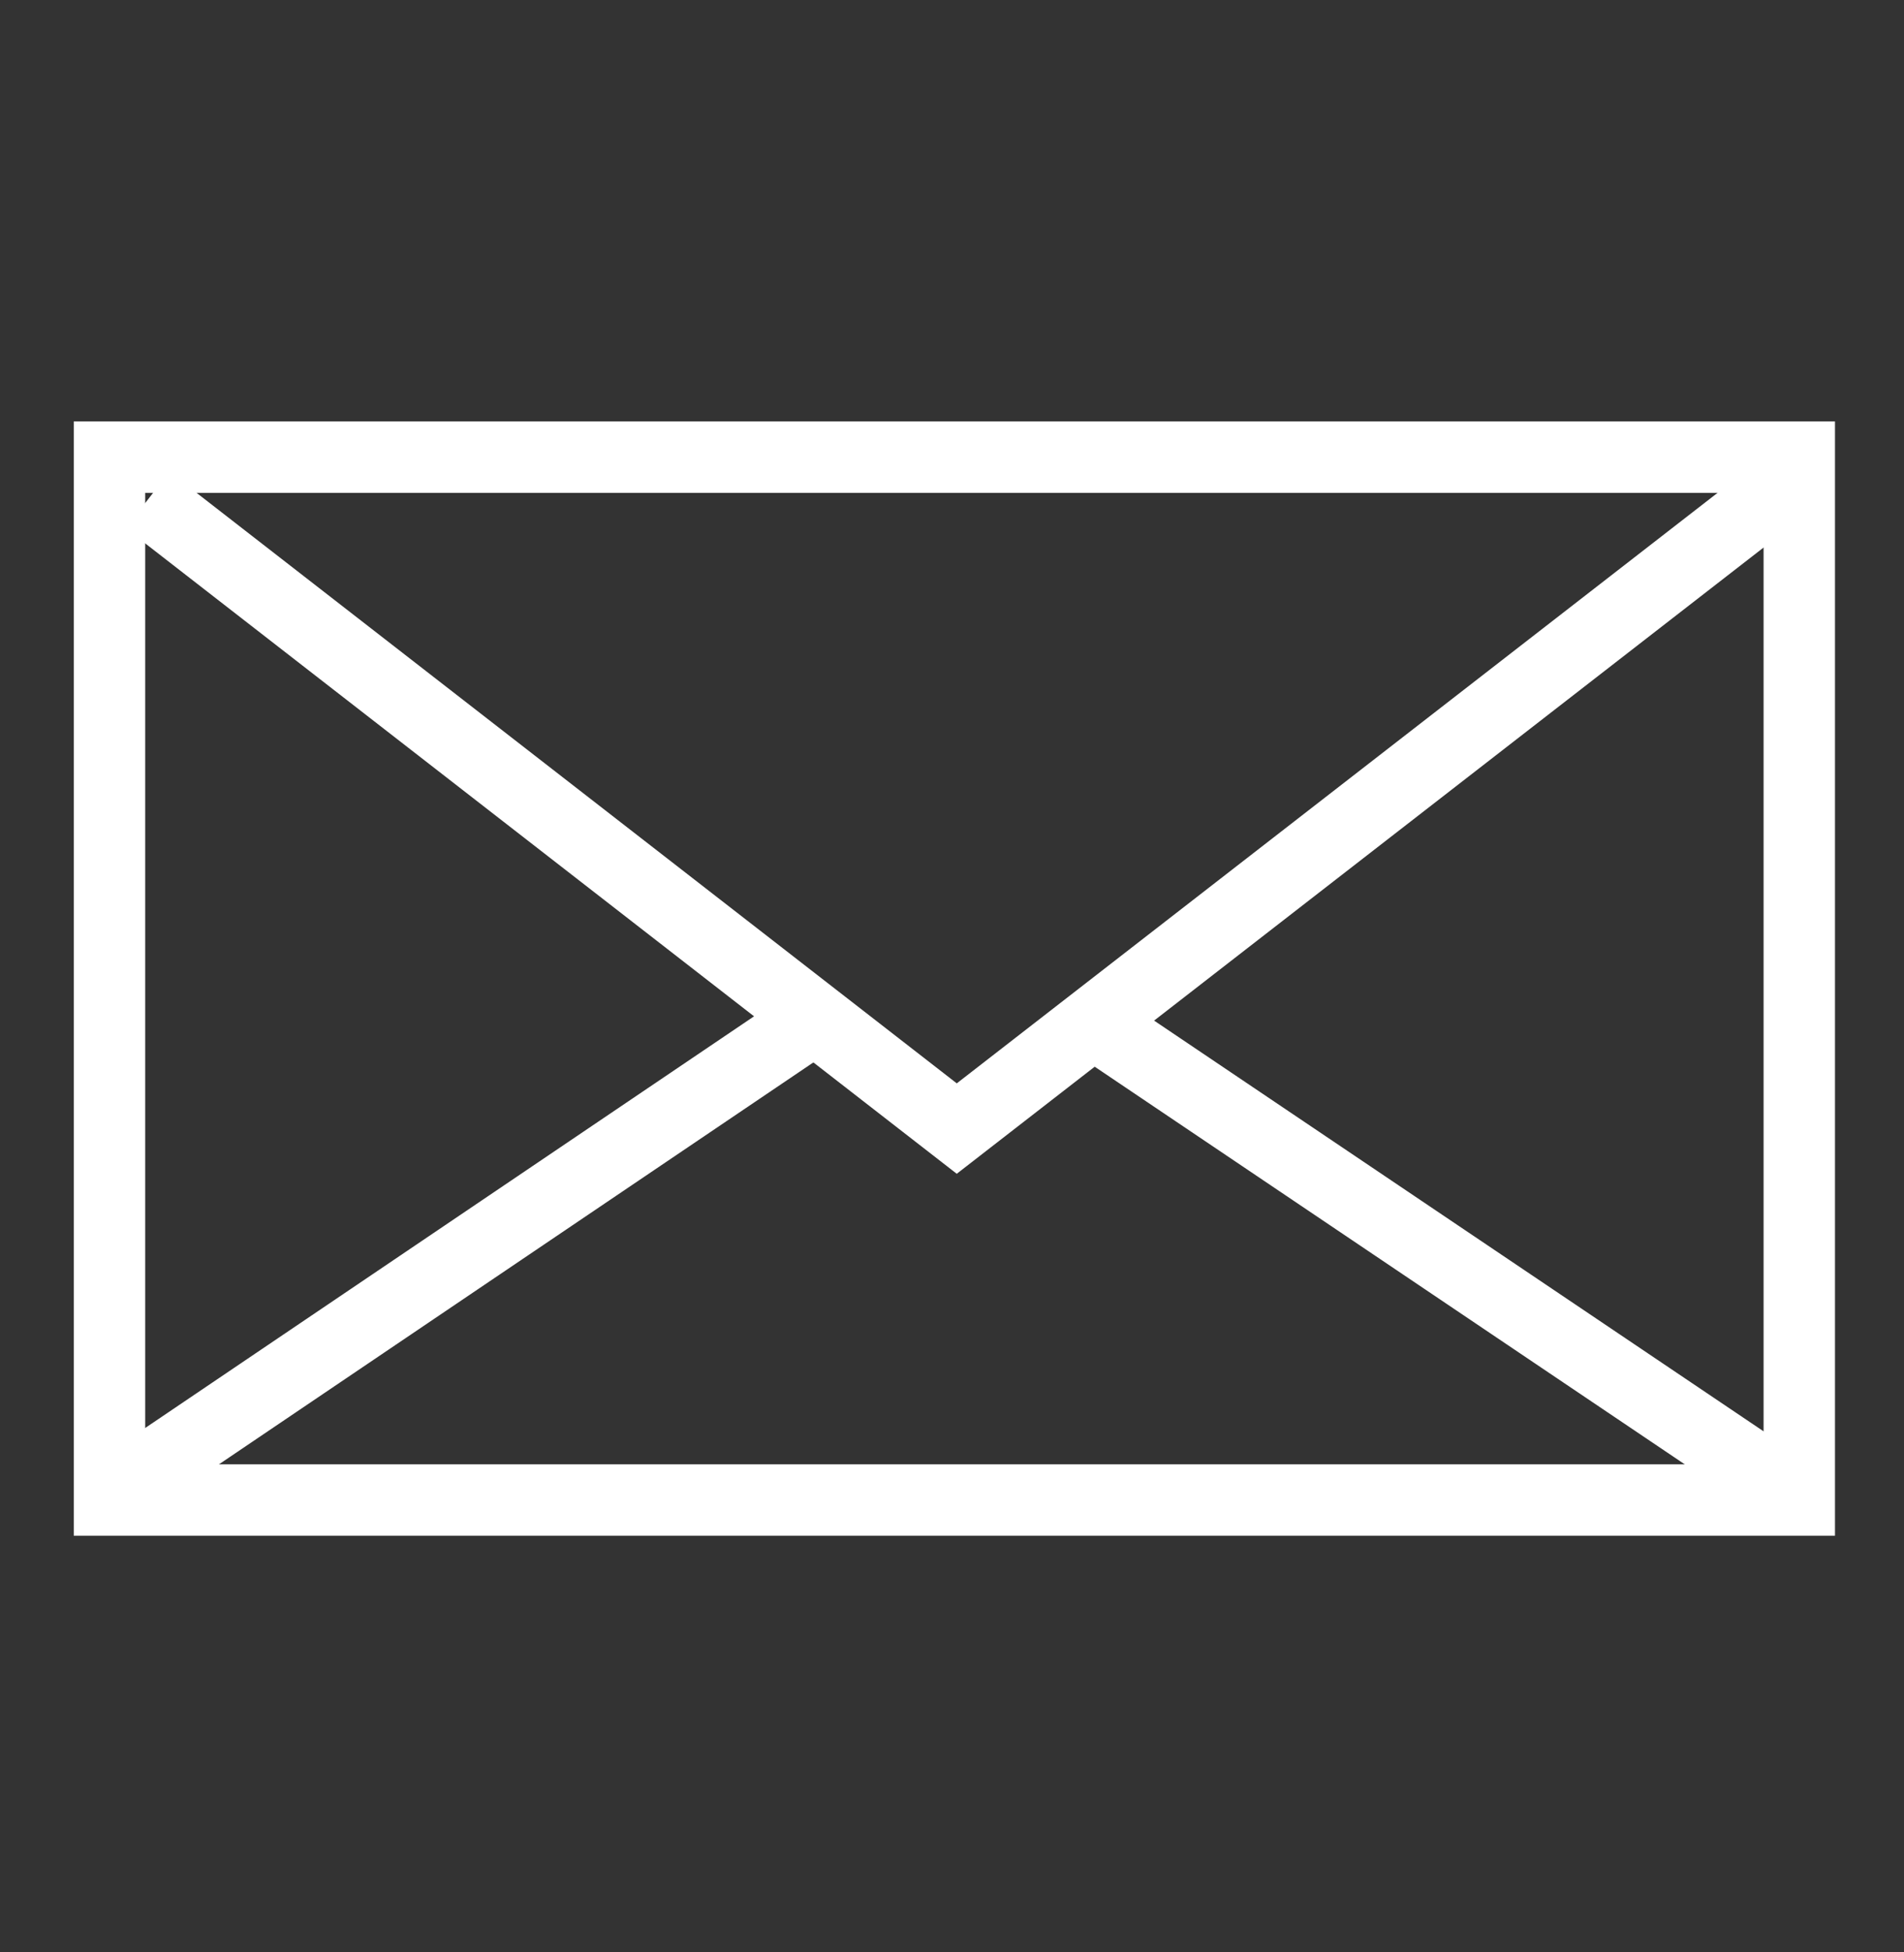
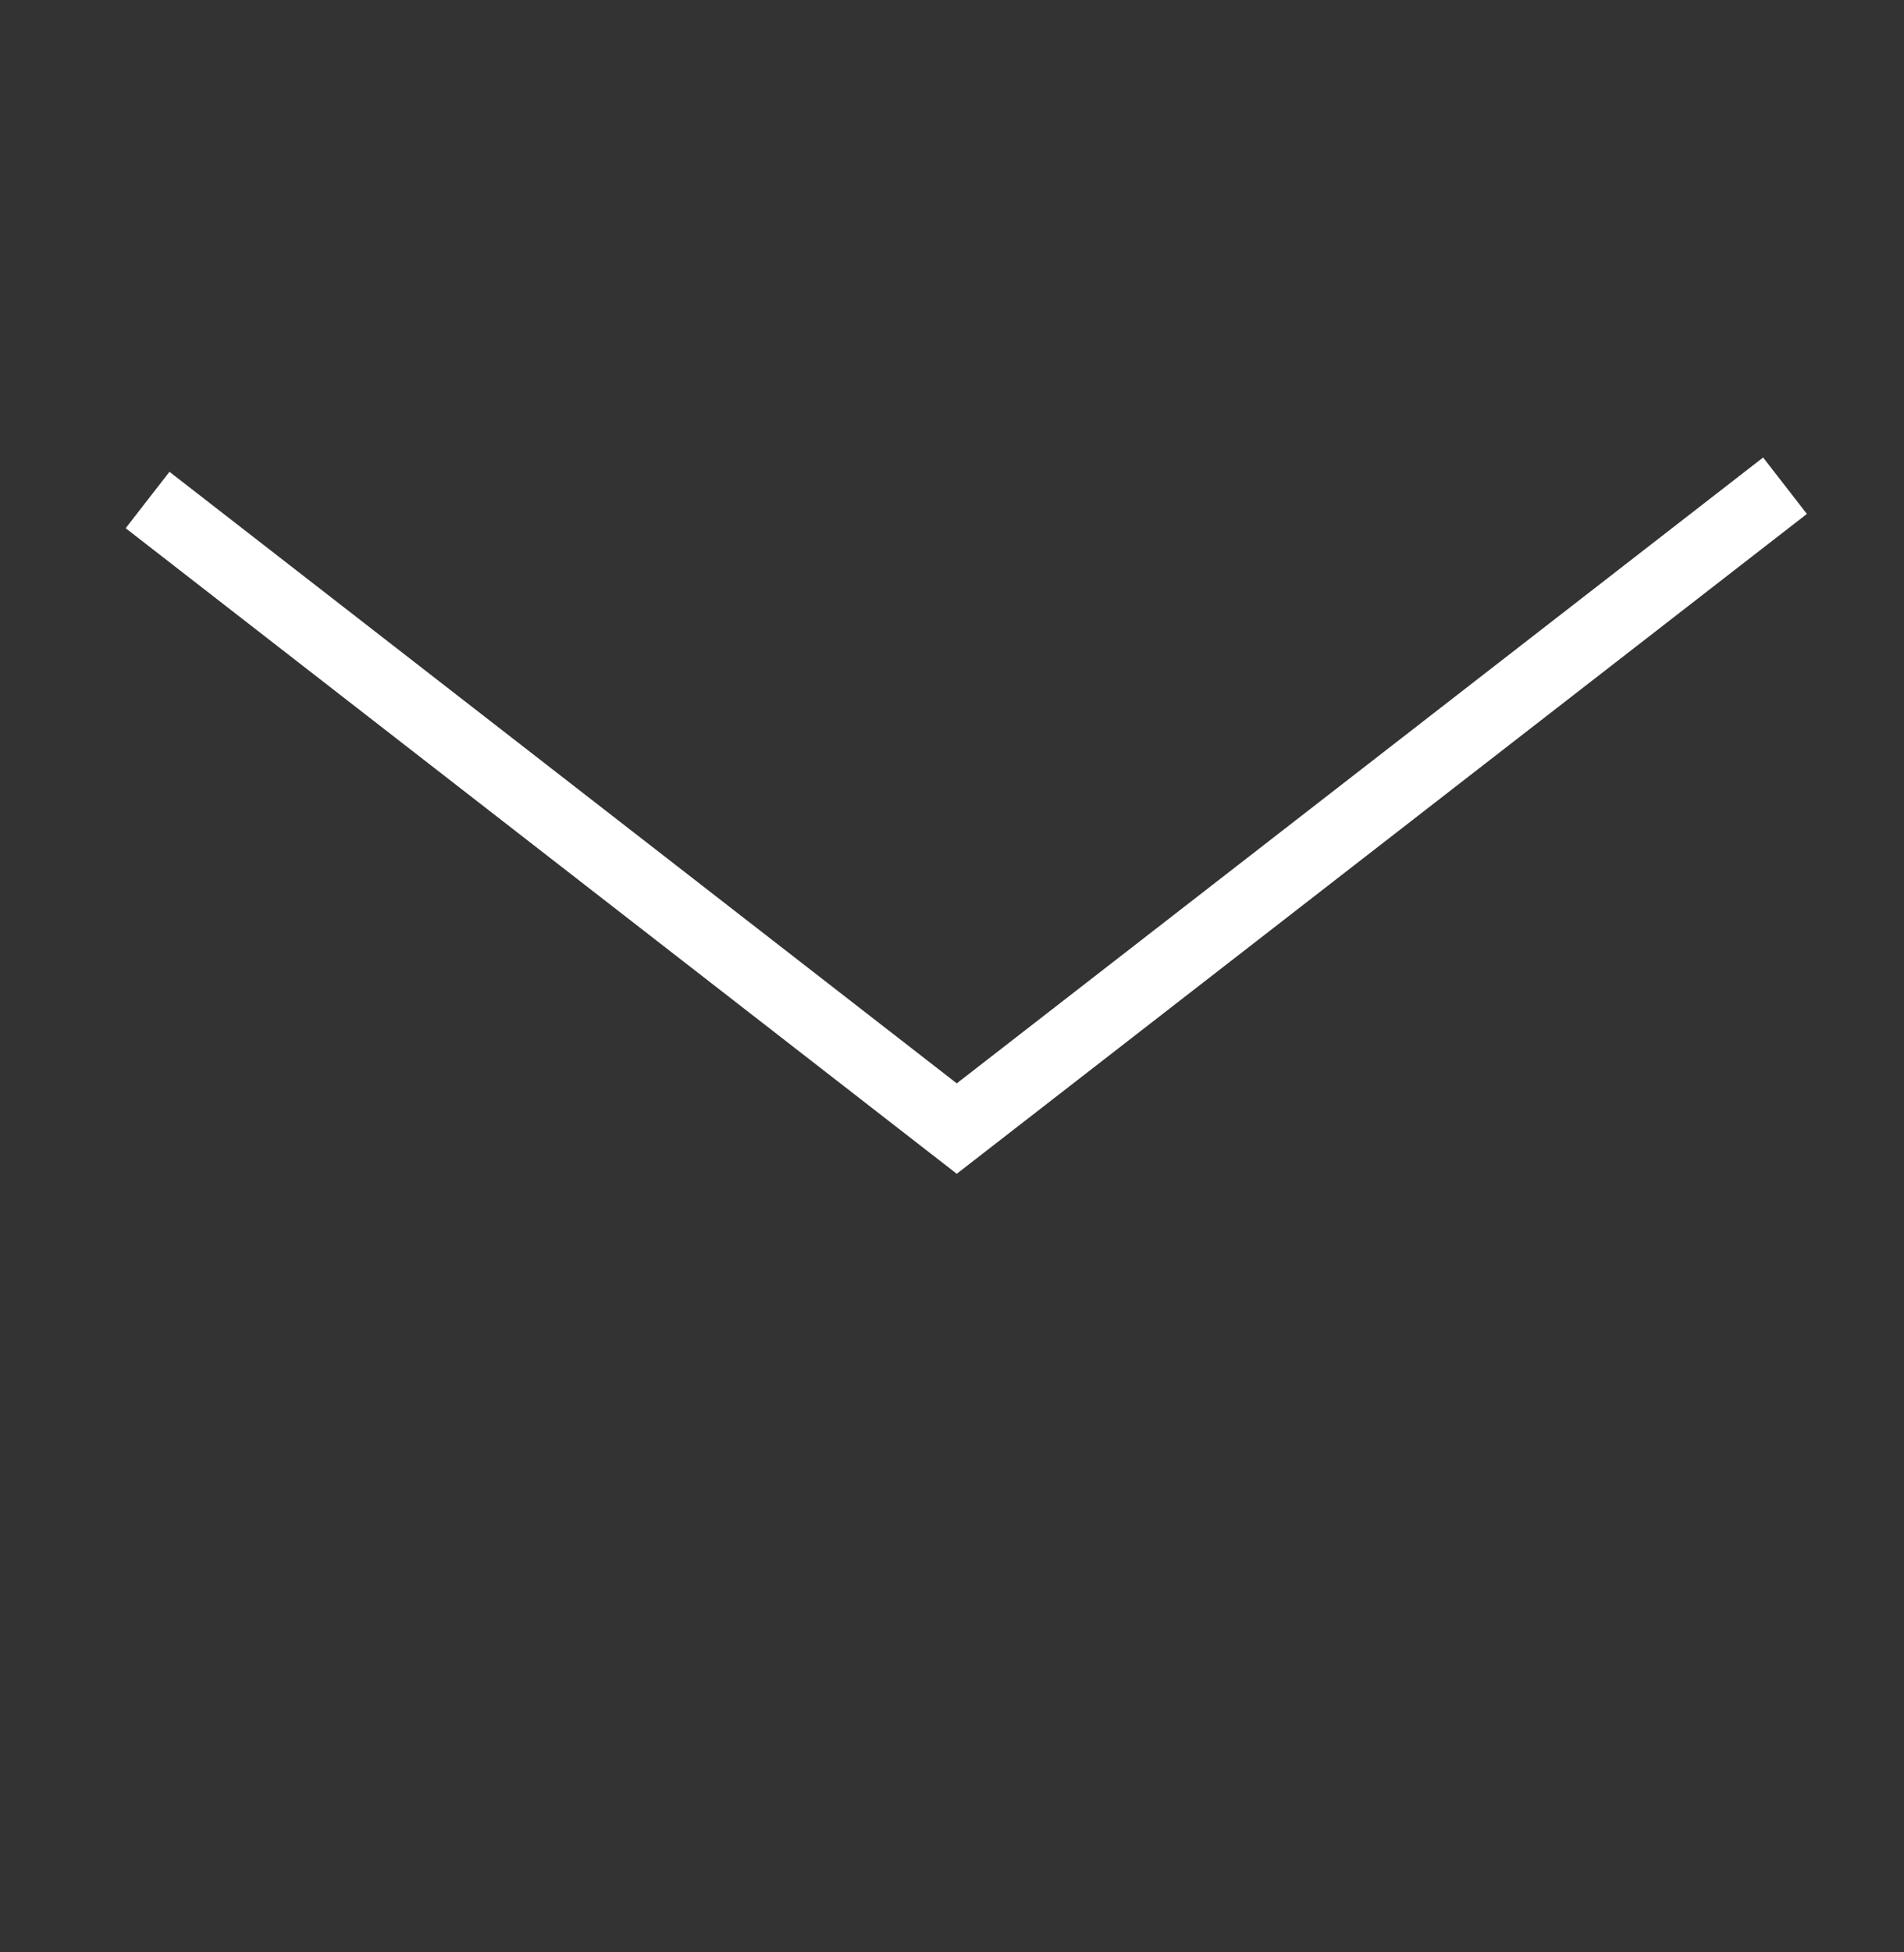
<svg xmlns="http://www.w3.org/2000/svg" version="1.1" id="レイヤー_1" x="0px" y="0px" viewBox="0 0 40 41" style="enable-background:new 0 0 40 41;" xml:space="preserve">
  <rect x="0" y="0" width="40" height="41" fill="#333333" stroke="none" />
  <style type="text/css">
	.st0{fill:none;stroke:#FFFFFF;stroke-width:1.5;stroke-miterlimit:10;}
</style>
  <g>
-     <rect x="2.3" y="9.6" class="st0" width="35.5" height="21.9" />
    <polyline class="st0" points="3.1,10.5 20.1,23.7 37.5,10.2  " />
-     <line class="st0" x1="16.8" y1="21.6" x2="2.3" y2="31.4" />
-     <line class="st0" x1="23.3" y1="21.7" x2="37.7" y2="31.4" />
  </g>
</svg>